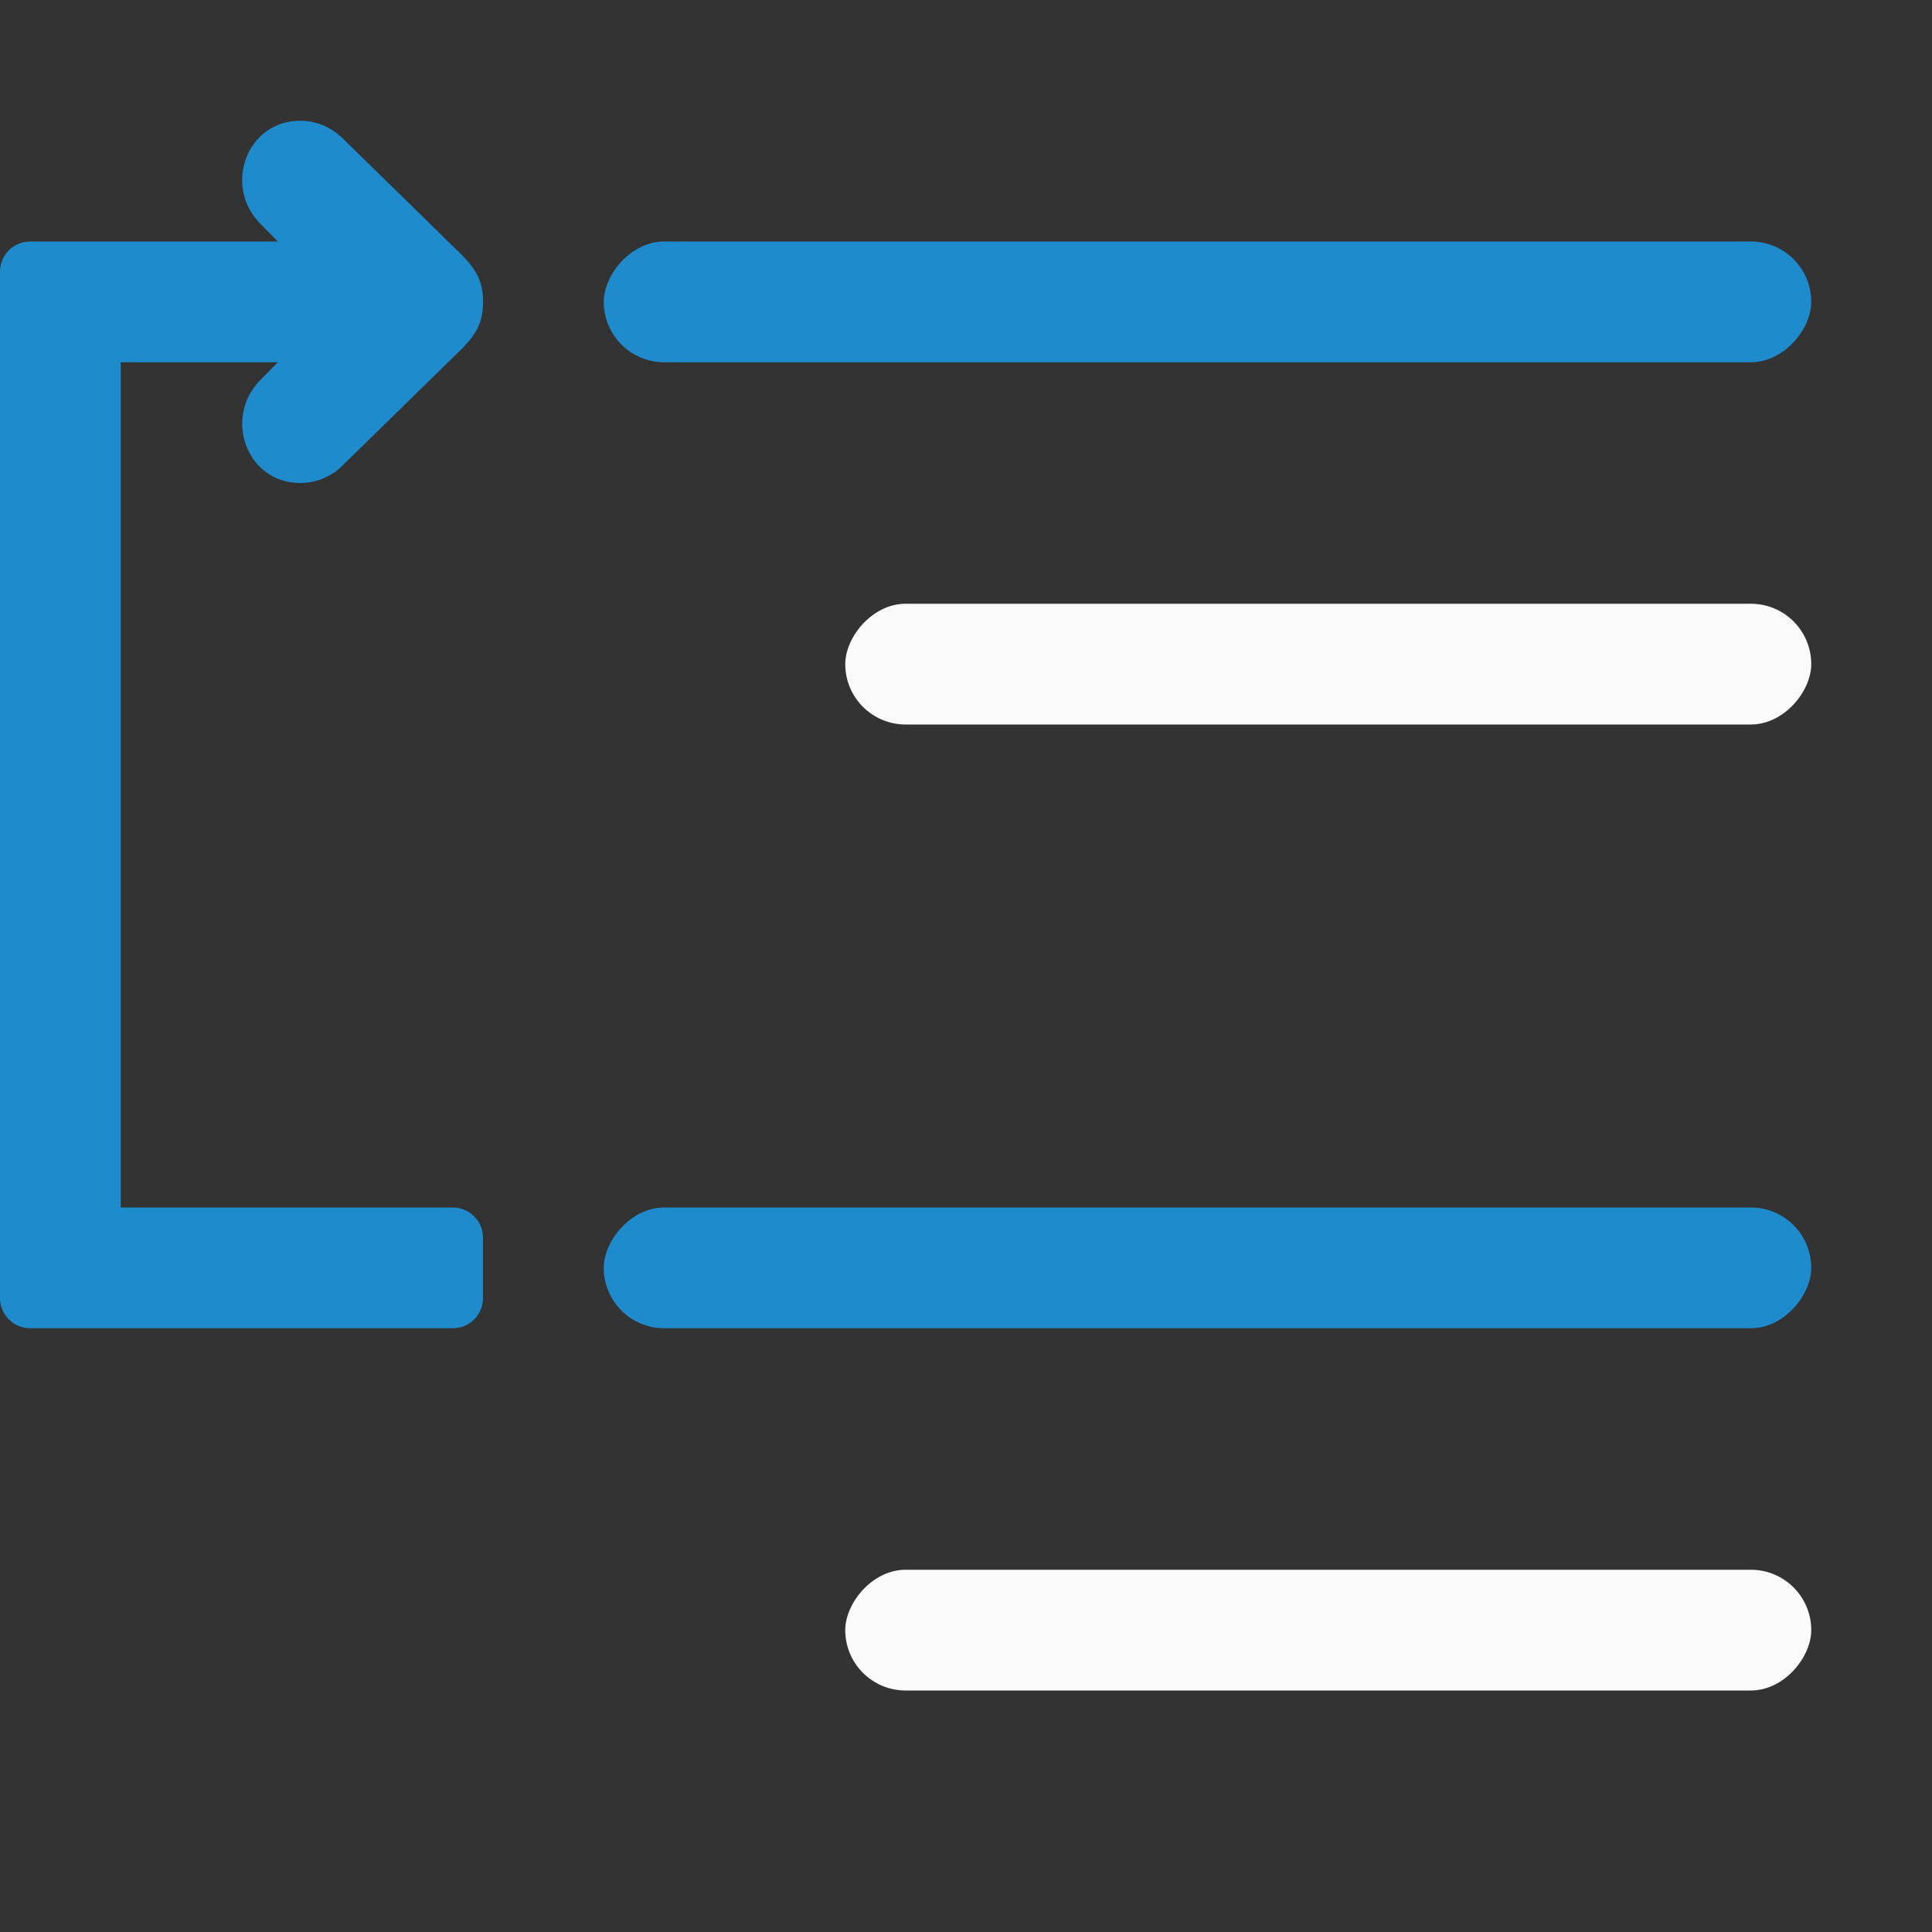
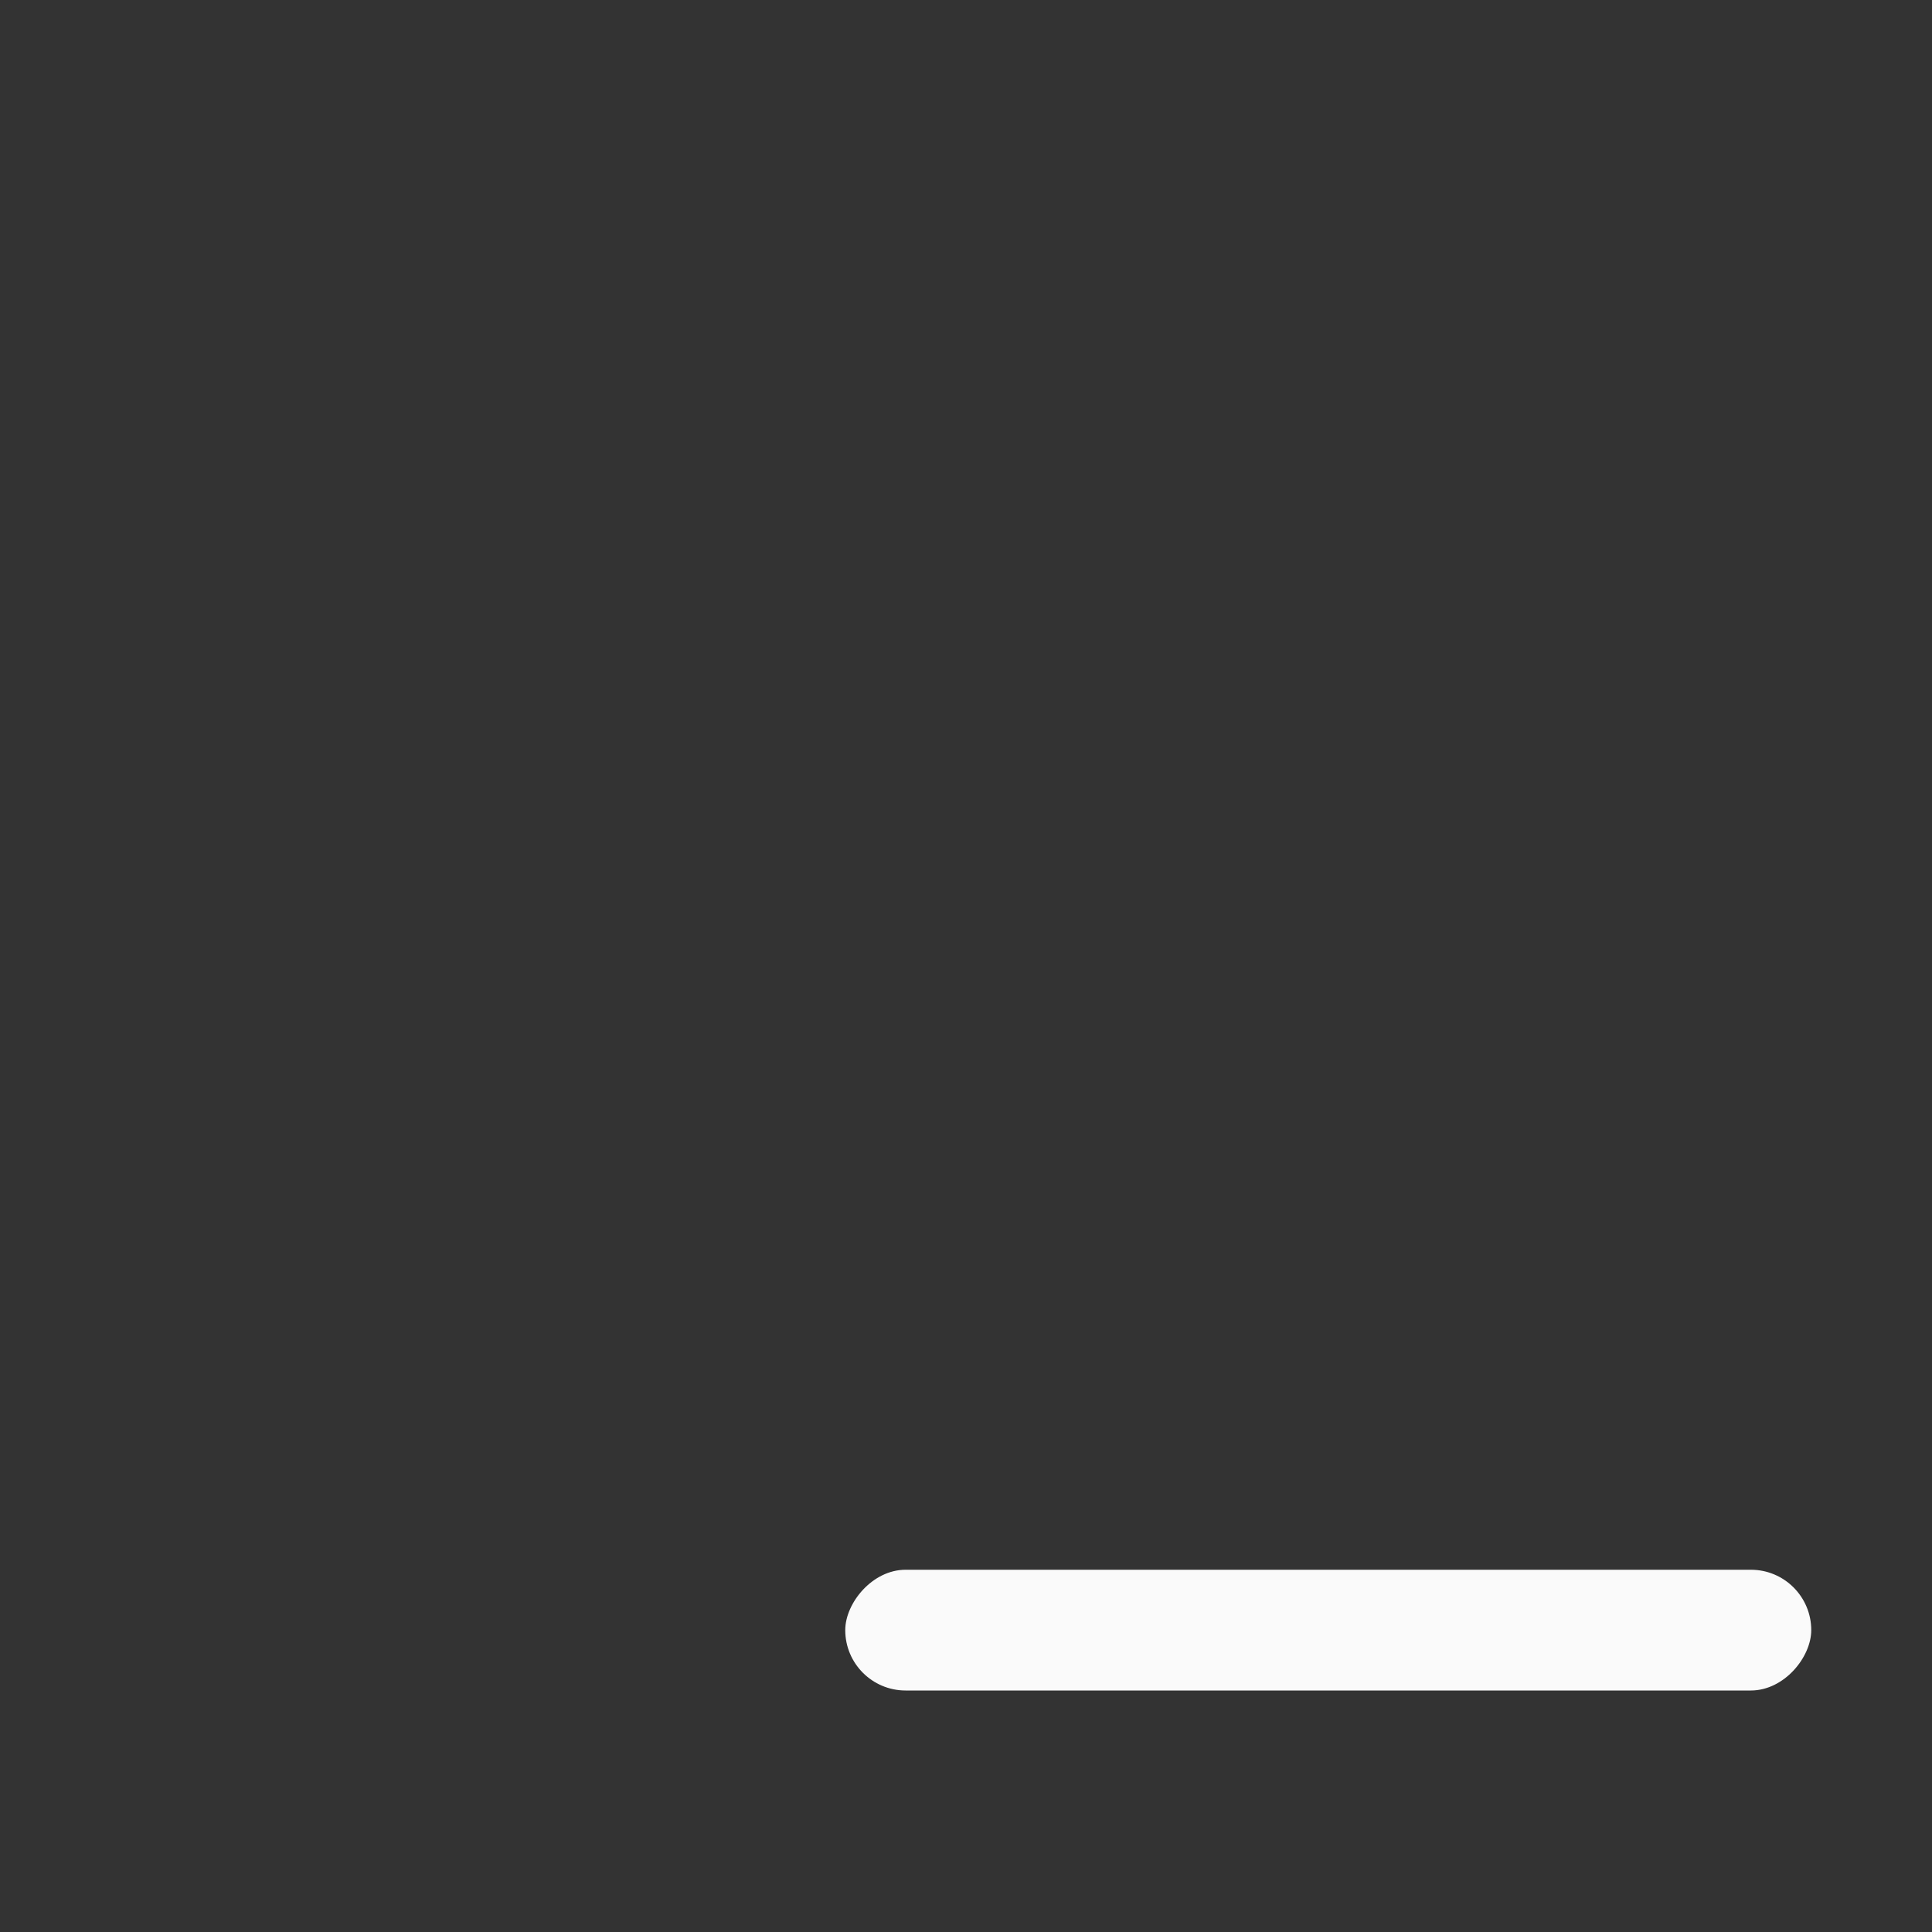
<svg xmlns="http://www.w3.org/2000/svg" viewBox="0 0 16 16">
  <rect x="0" y="0" width="16" height="16" fill="#333333" stroke="none" />
  <g transform="scale(-1 1)">
-     <rect fill="#1e8bcd" height="1" ry=".5" width="10" x="-15" y="2" />
-     <rect fill="#fafafa" height="1" ry=".5" width="8" x="-15" y="5" />
    <g fill="#1e8bcd">
-       <rect fill="#1e8bcd" height="1" ry=".5" width="10" x="-15" y="10" />
      <rect fill="#fafafa" height="1" ry=".5" width="8" x="-15" y="13" />
    </g>
  </g>
-   <path d="m.25 11c-.138 0-.25-.112-.25-.25v-8.5c0-.139.112-.25.25-.25h2.051l-.137-.139c-.326-.317-.118-.873.336-.861.13.004.253.059.344.152l.932.912c.173.161.223.266.225.436-.002.169-.051.275-.225.436l-.932.912c-.09.094-.214.148-.344.152-.454.012-.661-.544-.336-.861l.137-.139h-1.301v7h2.75c.138 0 .25.112.25.25v.5c0 .139-.112.25-.25.25z" fill="#1e8bcd" fill-rule="evenodd" />
</svg>